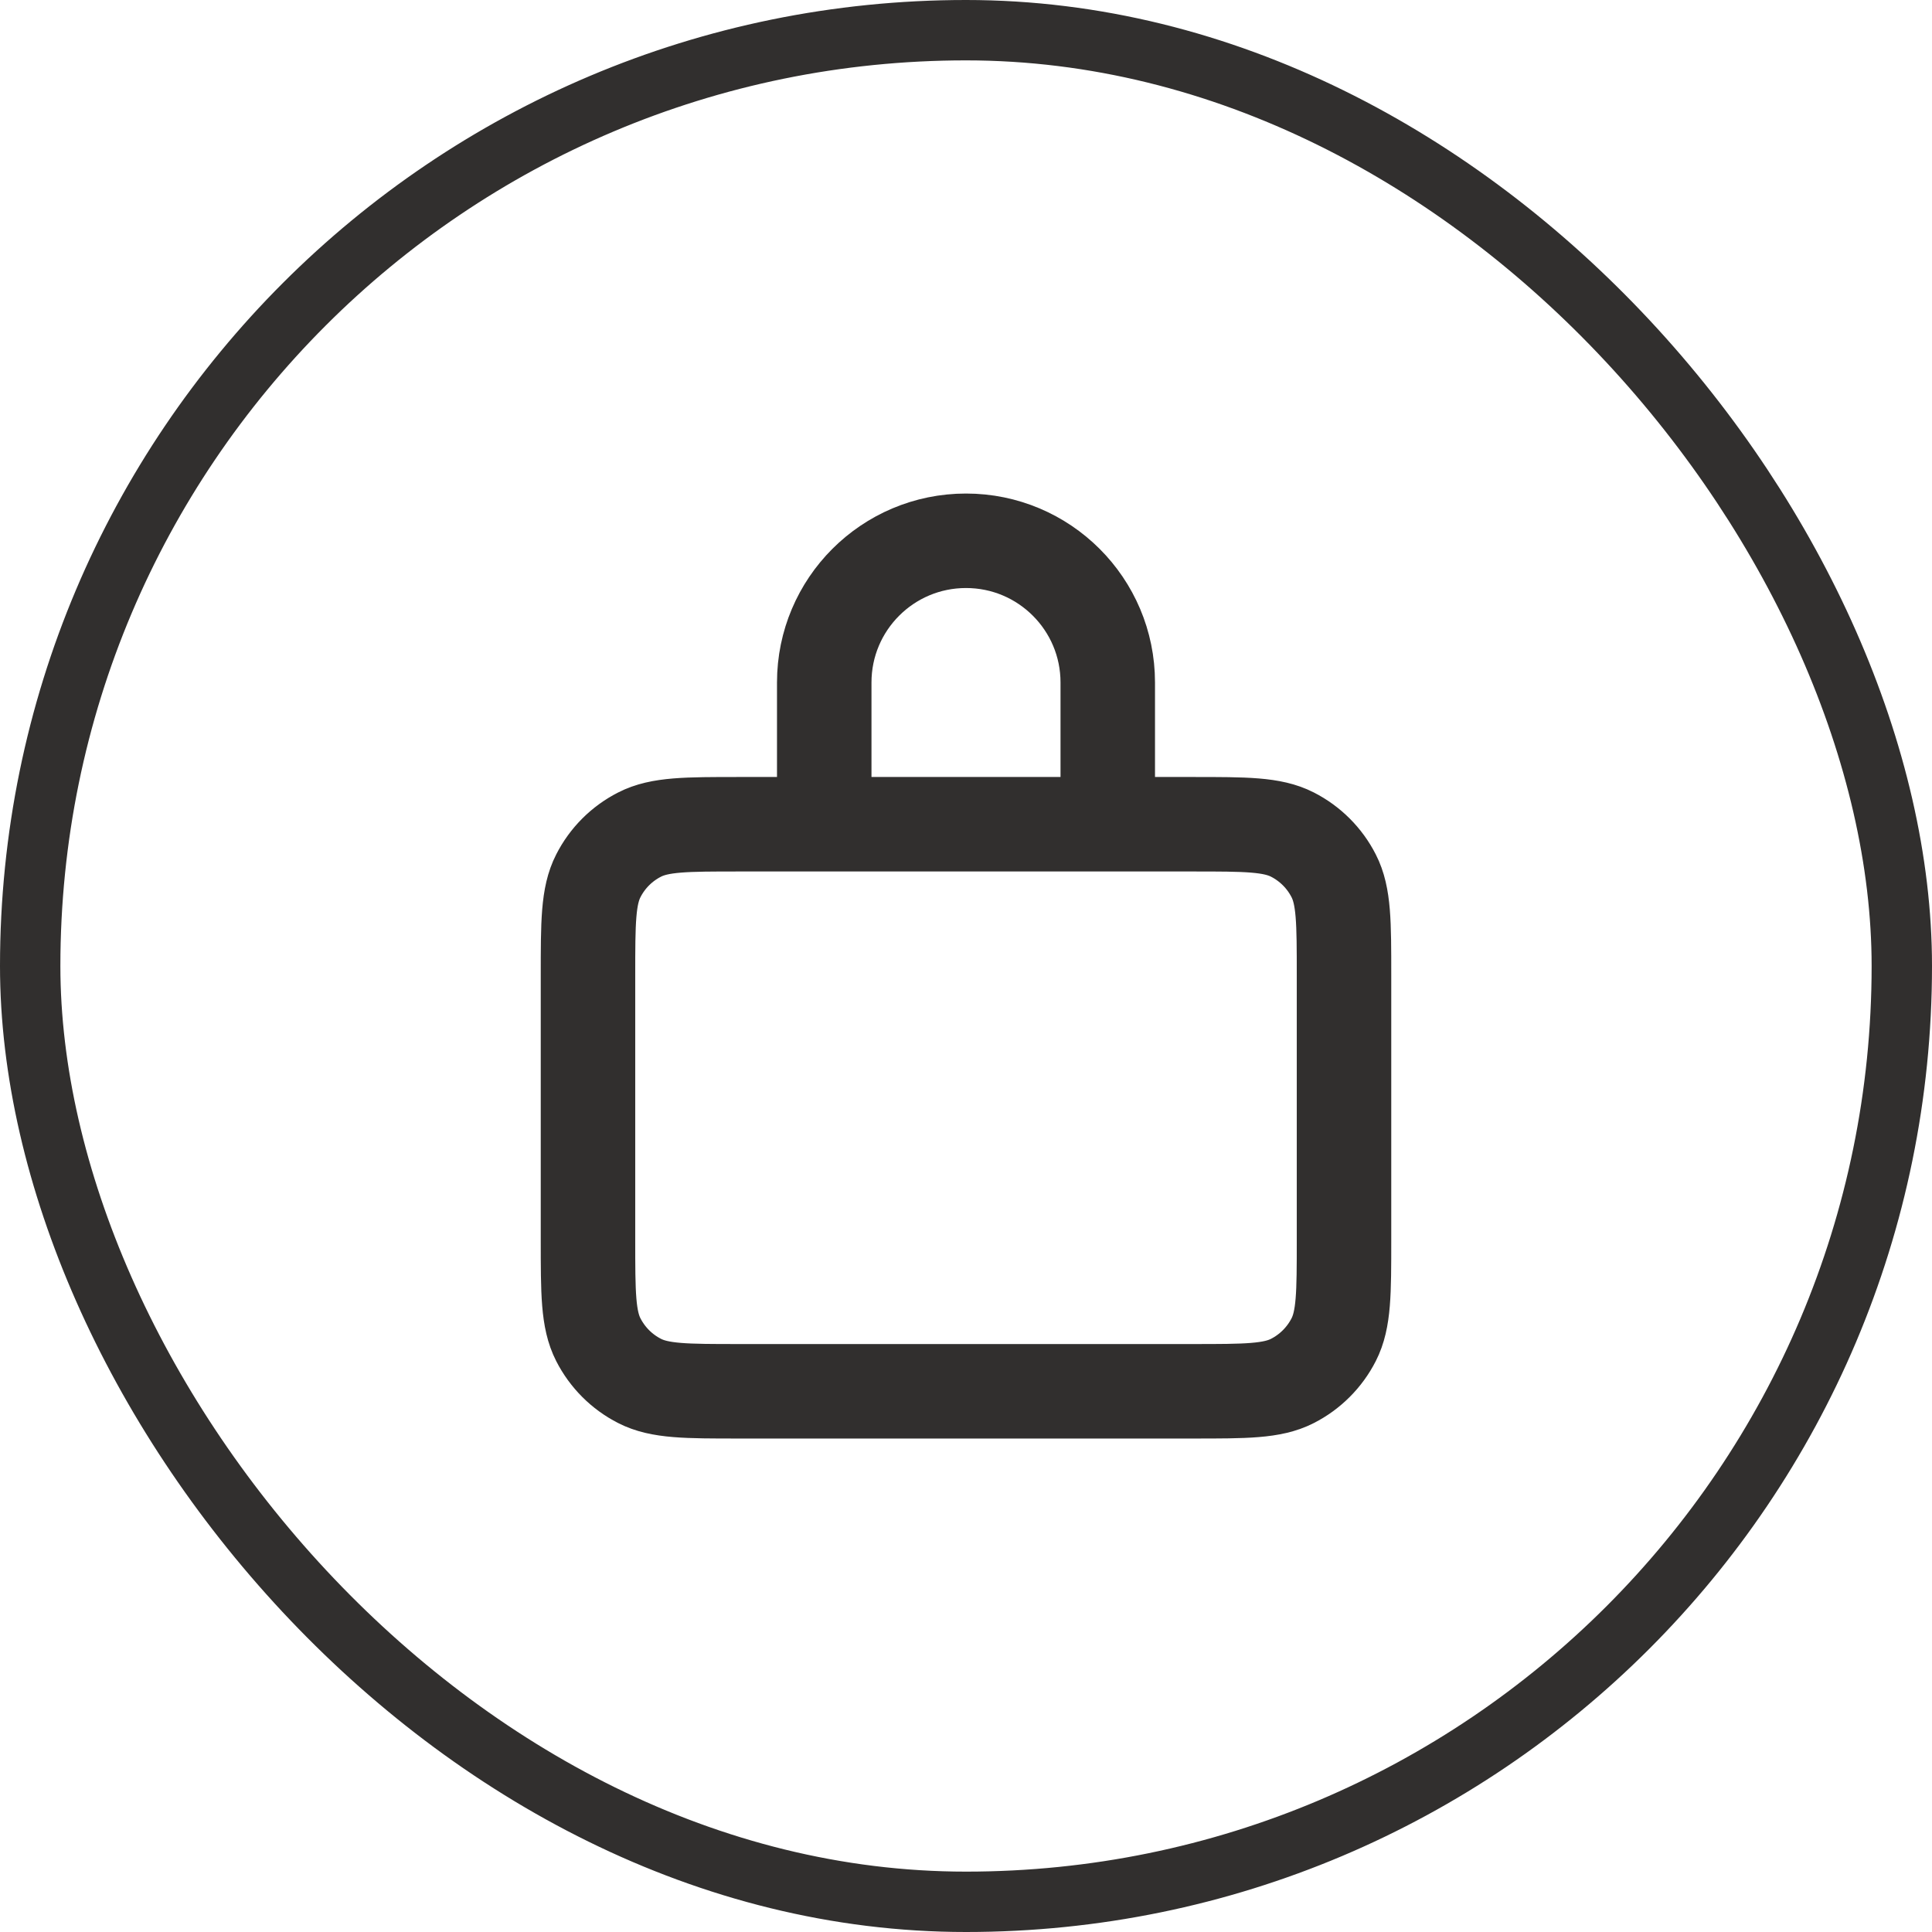
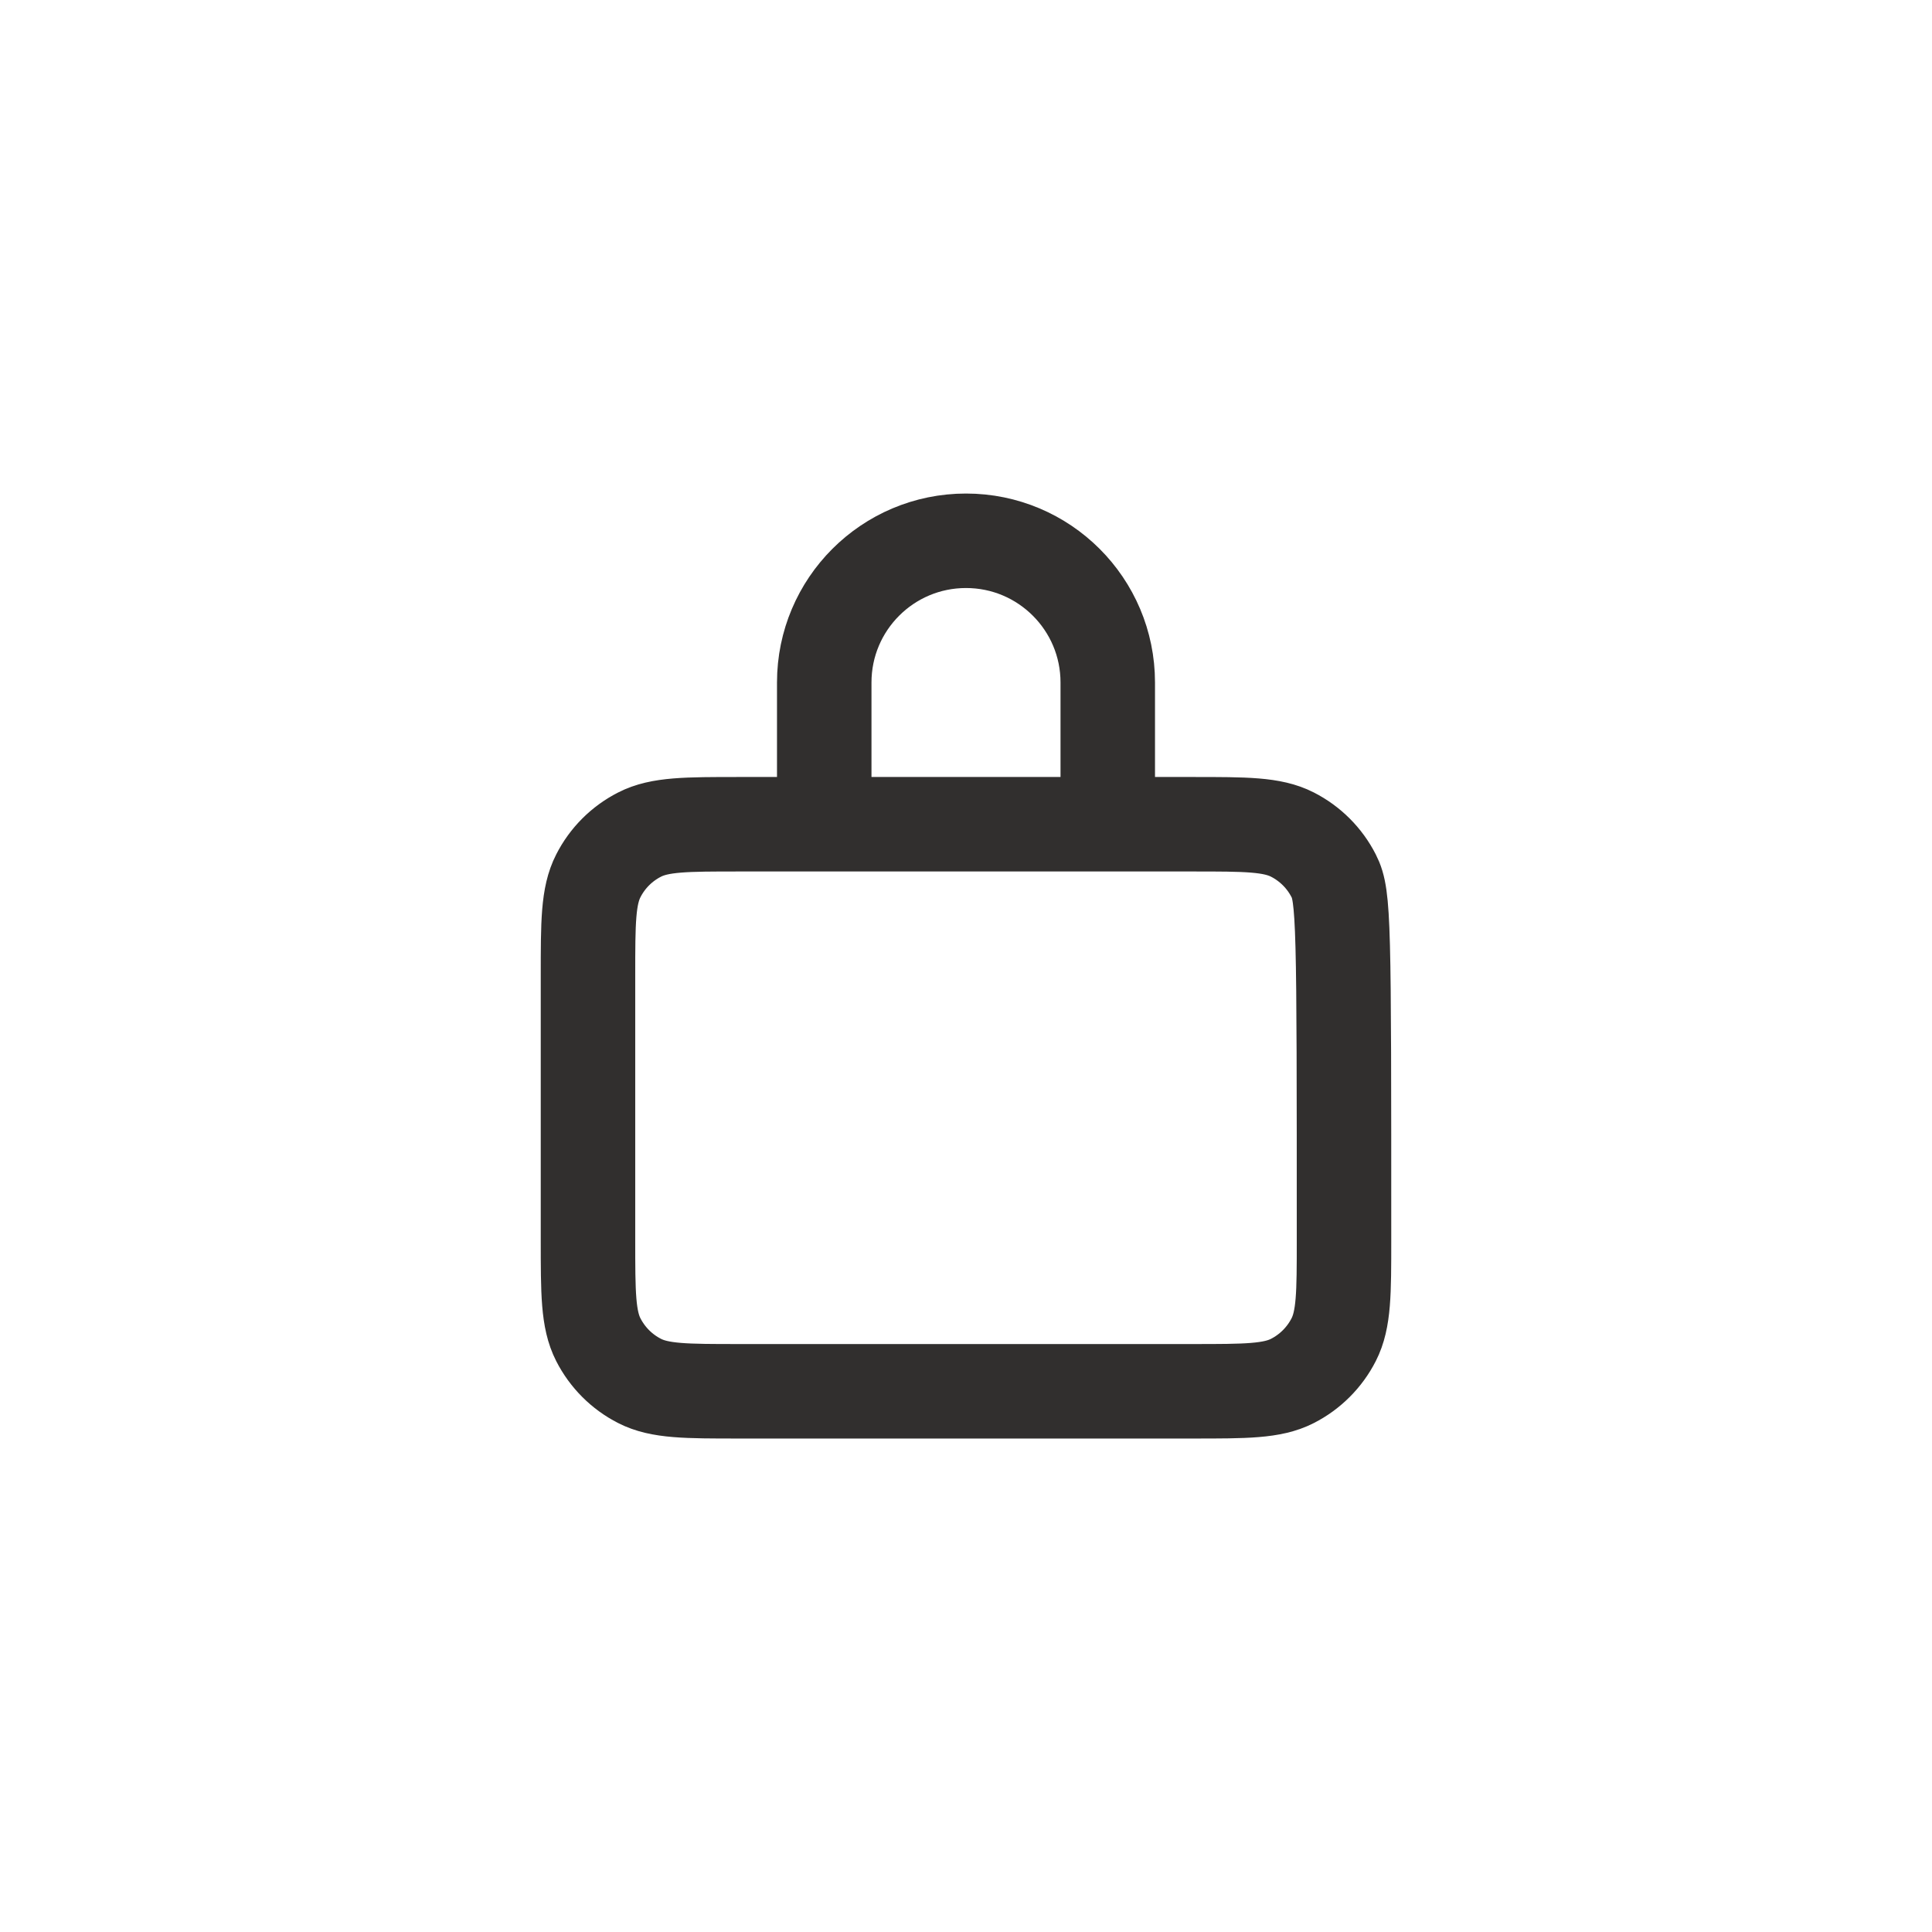
<svg xmlns="http://www.w3.org/2000/svg" width="32" height="32" viewBox="0 0 32 32" fill="none">
-   <rect x="0.5" y="0.5" width="31" height="31" rx="15.5" stroke="#312F2E" />
-   <path d="M13.832 13.652H12.244C11.367 13.652 10.928 13.652 10.594 13.823C10.299 13.973 10.06 14.212 9.91 14.507C9.739 14.841 9.739 15.28 9.739 16.157V20.539C9.739 21.416 9.739 21.854 9.91 22.189C10.06 22.483 10.299 22.723 10.594 22.873C10.928 23.044 11.366 23.044 12.241 23.044H19.759C20.634 23.044 21.071 23.044 21.406 22.873C21.7 22.723 21.94 22.483 22.09 22.189C22.261 21.854 22.261 21.417 22.261 20.542V16.154C22.261 15.279 22.261 14.841 22.09 14.507C21.94 14.212 21.7 13.973 21.406 13.823C21.071 13.652 20.633 13.652 19.757 13.652H18.167M13.832 13.652H18.167M13.832 13.652C13.733 13.652 13.652 13.571 13.652 13.472V11.304C13.652 10.008 14.703 8.957 16 8.957C17.297 8.957 18.348 10.008 18.348 11.304V13.472C18.348 13.571 18.267 13.652 18.167 13.652" stroke="#312F2E" stroke-width="1.565" stroke-linecap="round" stroke-linejoin="round" />
+   <path d="M13.832 13.652H12.244C11.367 13.652 10.928 13.652 10.594 13.823C10.299 13.973 10.06 14.212 9.91 14.507C9.739 14.841 9.739 15.28 9.739 16.157V20.539C9.739 21.416 9.739 21.854 9.91 22.189C10.06 22.483 10.299 22.723 10.594 22.873C10.928 23.044 11.366 23.044 12.241 23.044H19.759C20.634 23.044 21.071 23.044 21.406 22.873C21.7 22.723 21.94 22.483 22.09 22.189C22.261 21.854 22.261 21.417 22.261 20.542C22.261 15.279 22.261 14.841 22.09 14.507C21.94 14.212 21.7 13.973 21.406 13.823C21.071 13.652 20.633 13.652 19.757 13.652H18.167M13.832 13.652H18.167M13.832 13.652C13.733 13.652 13.652 13.571 13.652 13.472V11.304C13.652 10.008 14.703 8.957 16 8.957C17.297 8.957 18.348 10.008 18.348 11.304V13.472C18.348 13.571 18.267 13.652 18.167 13.652" stroke="#312F2E" stroke-width="1.565" stroke-linecap="round" stroke-linejoin="round" />
</svg>